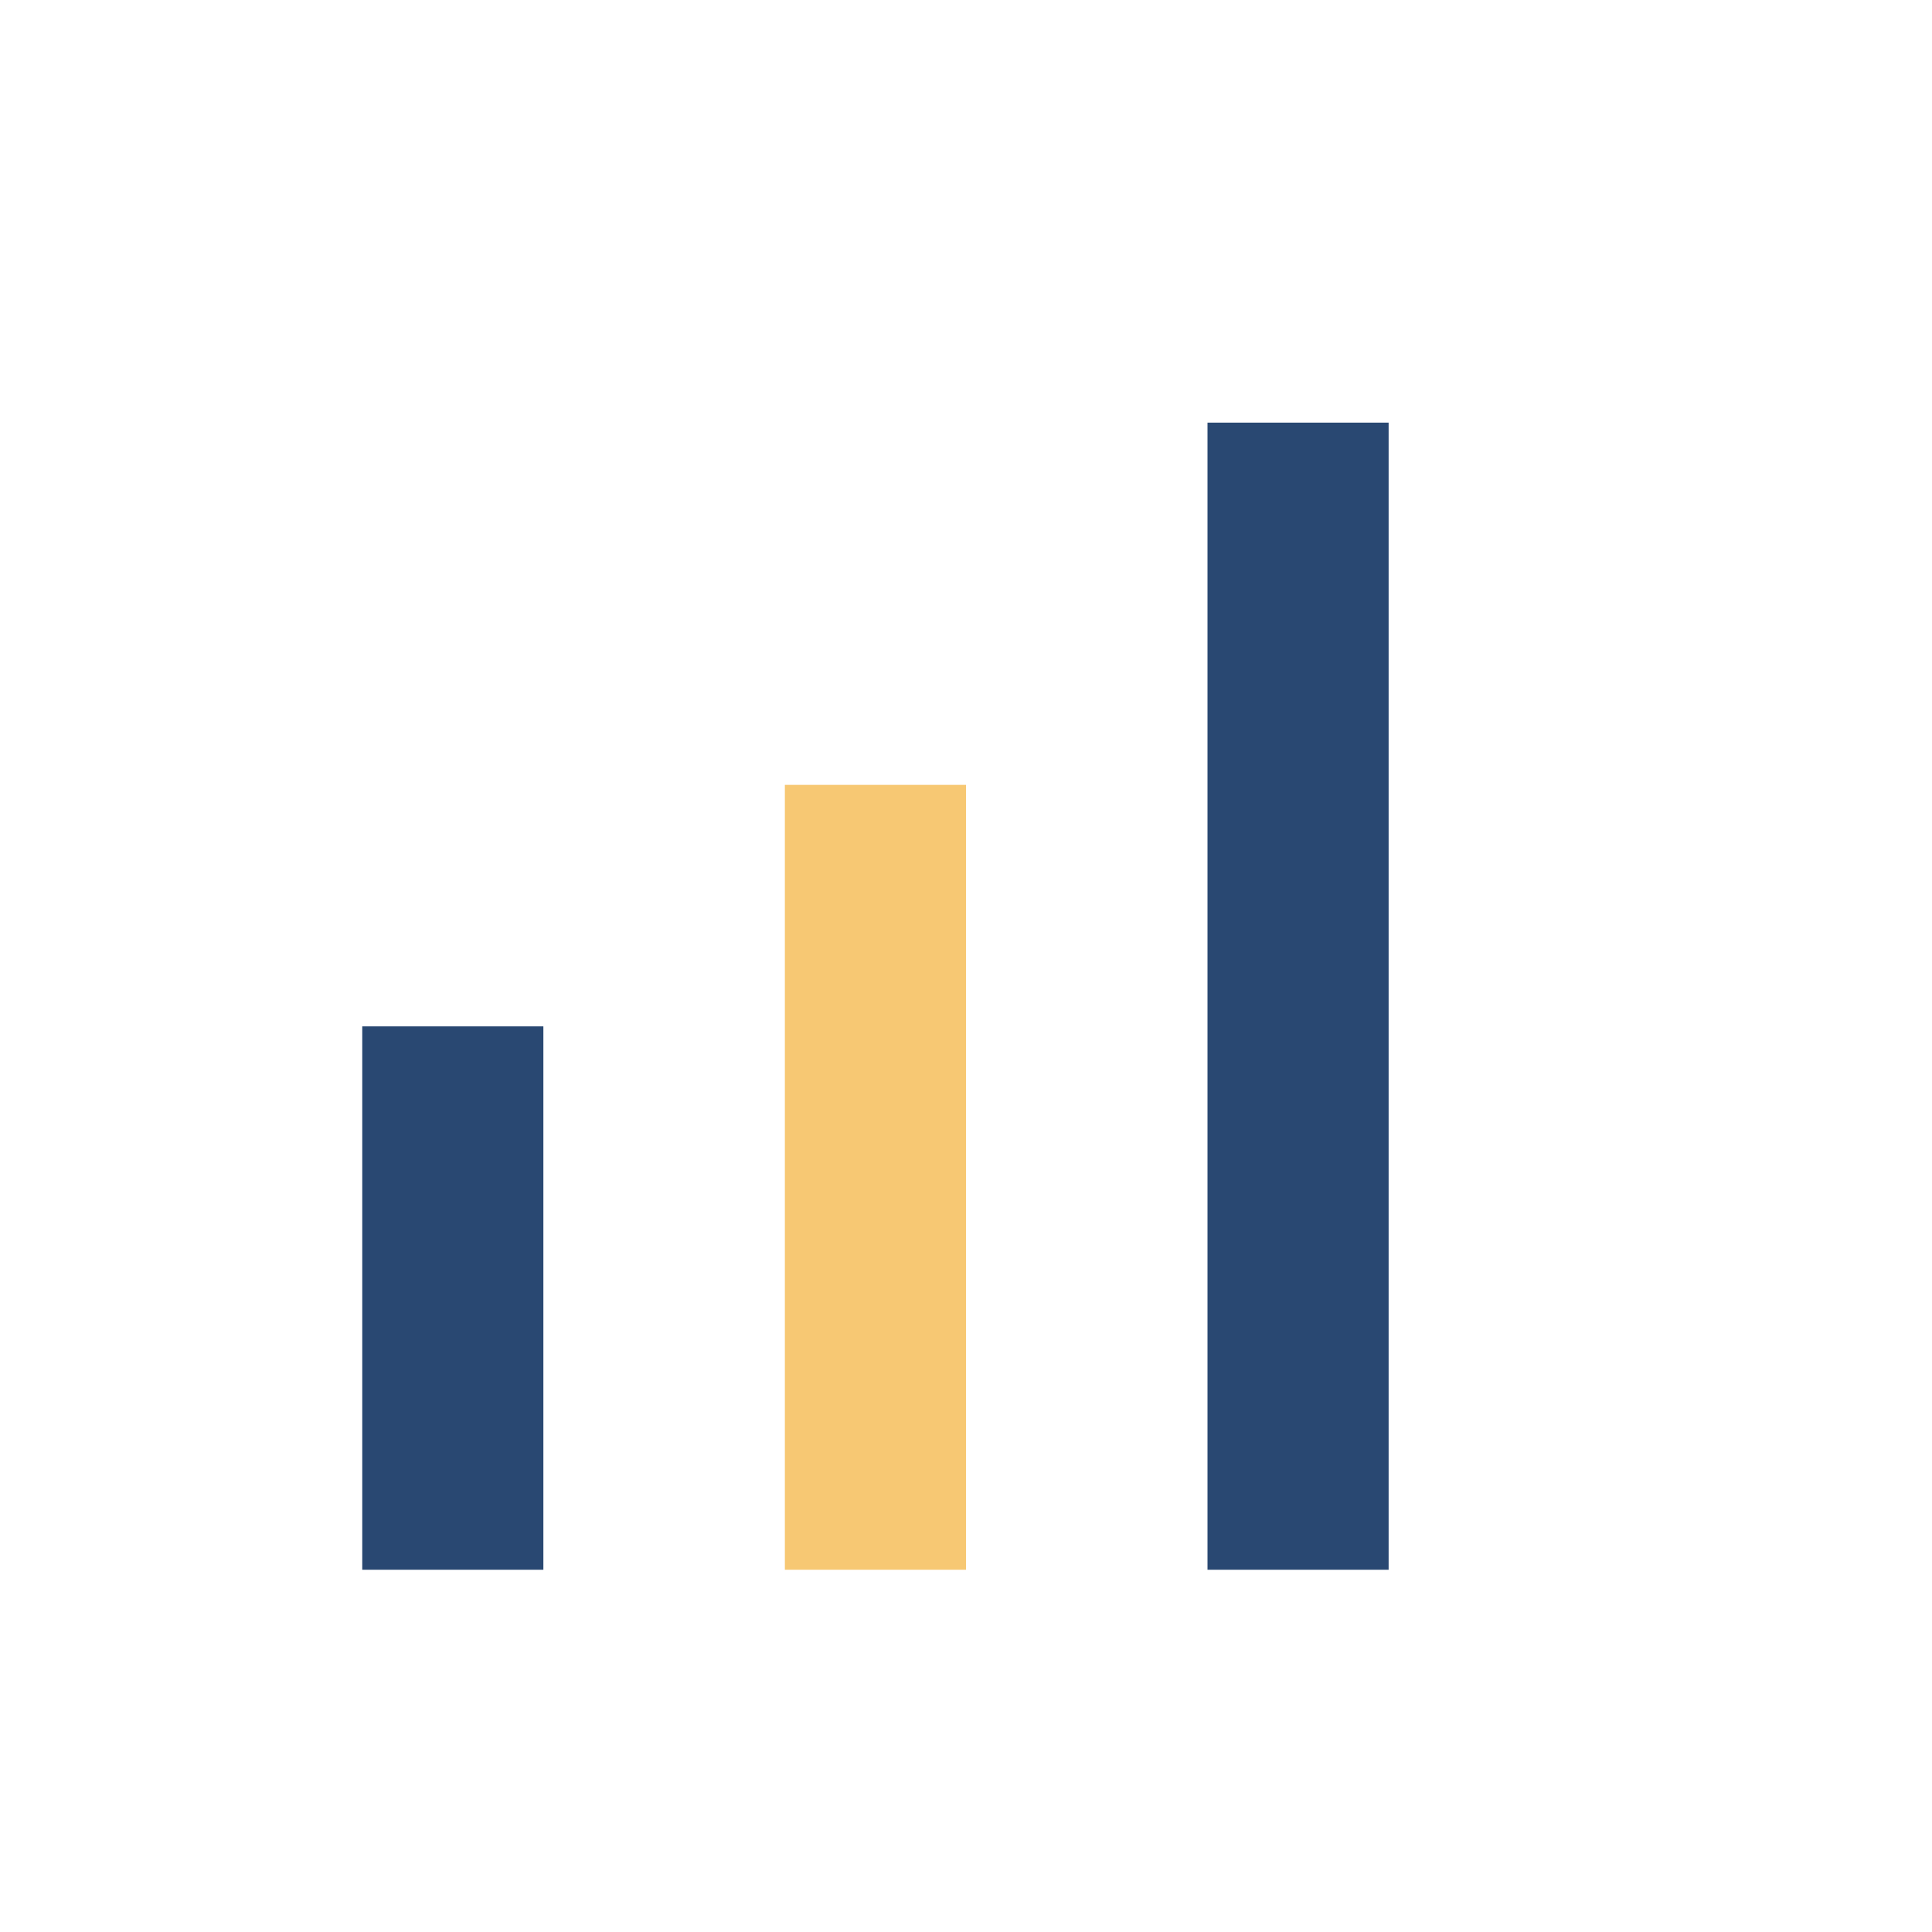
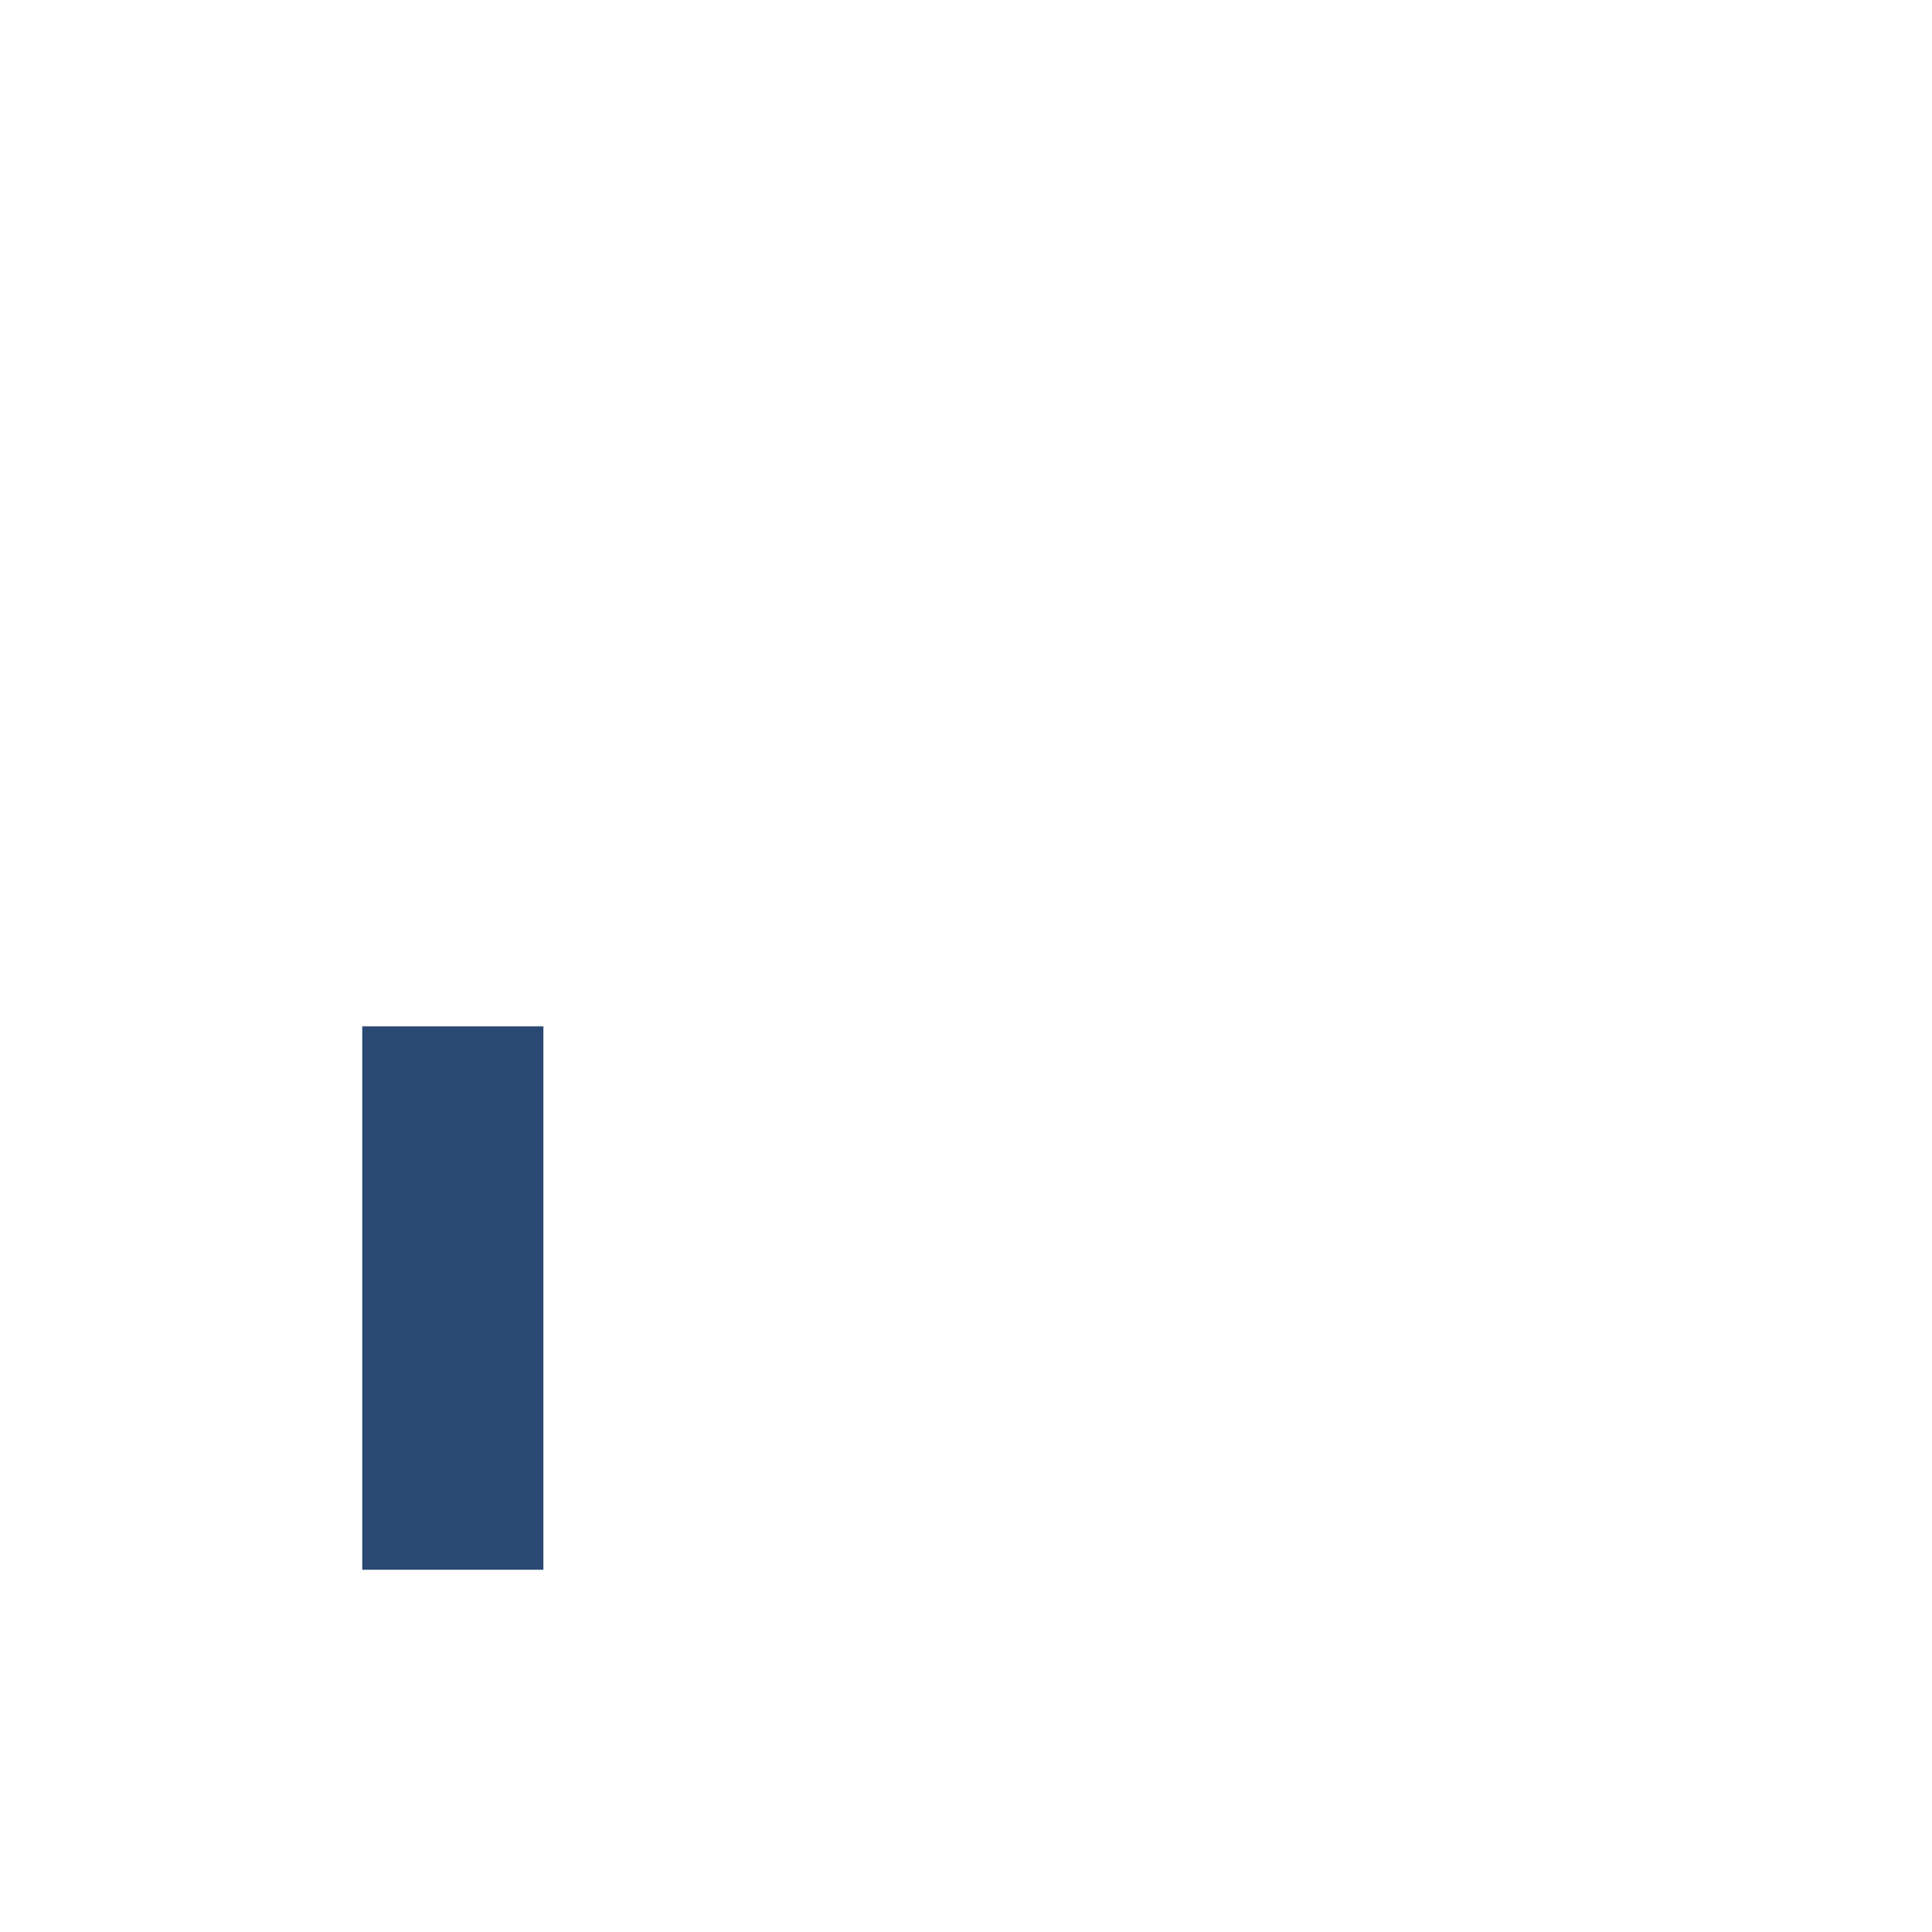
<svg xmlns="http://www.w3.org/2000/svg" width="32" height="32" viewBox="0 0 32 32">
  <rect x="6" y="17" width="3" height="9" fill="#294872" />
-   <rect x="13" y="13" width="3" height="13" fill="#F7C873" />
-   <rect x="20" y="7" width="3" height="19" fill="#294872" />
</svg>